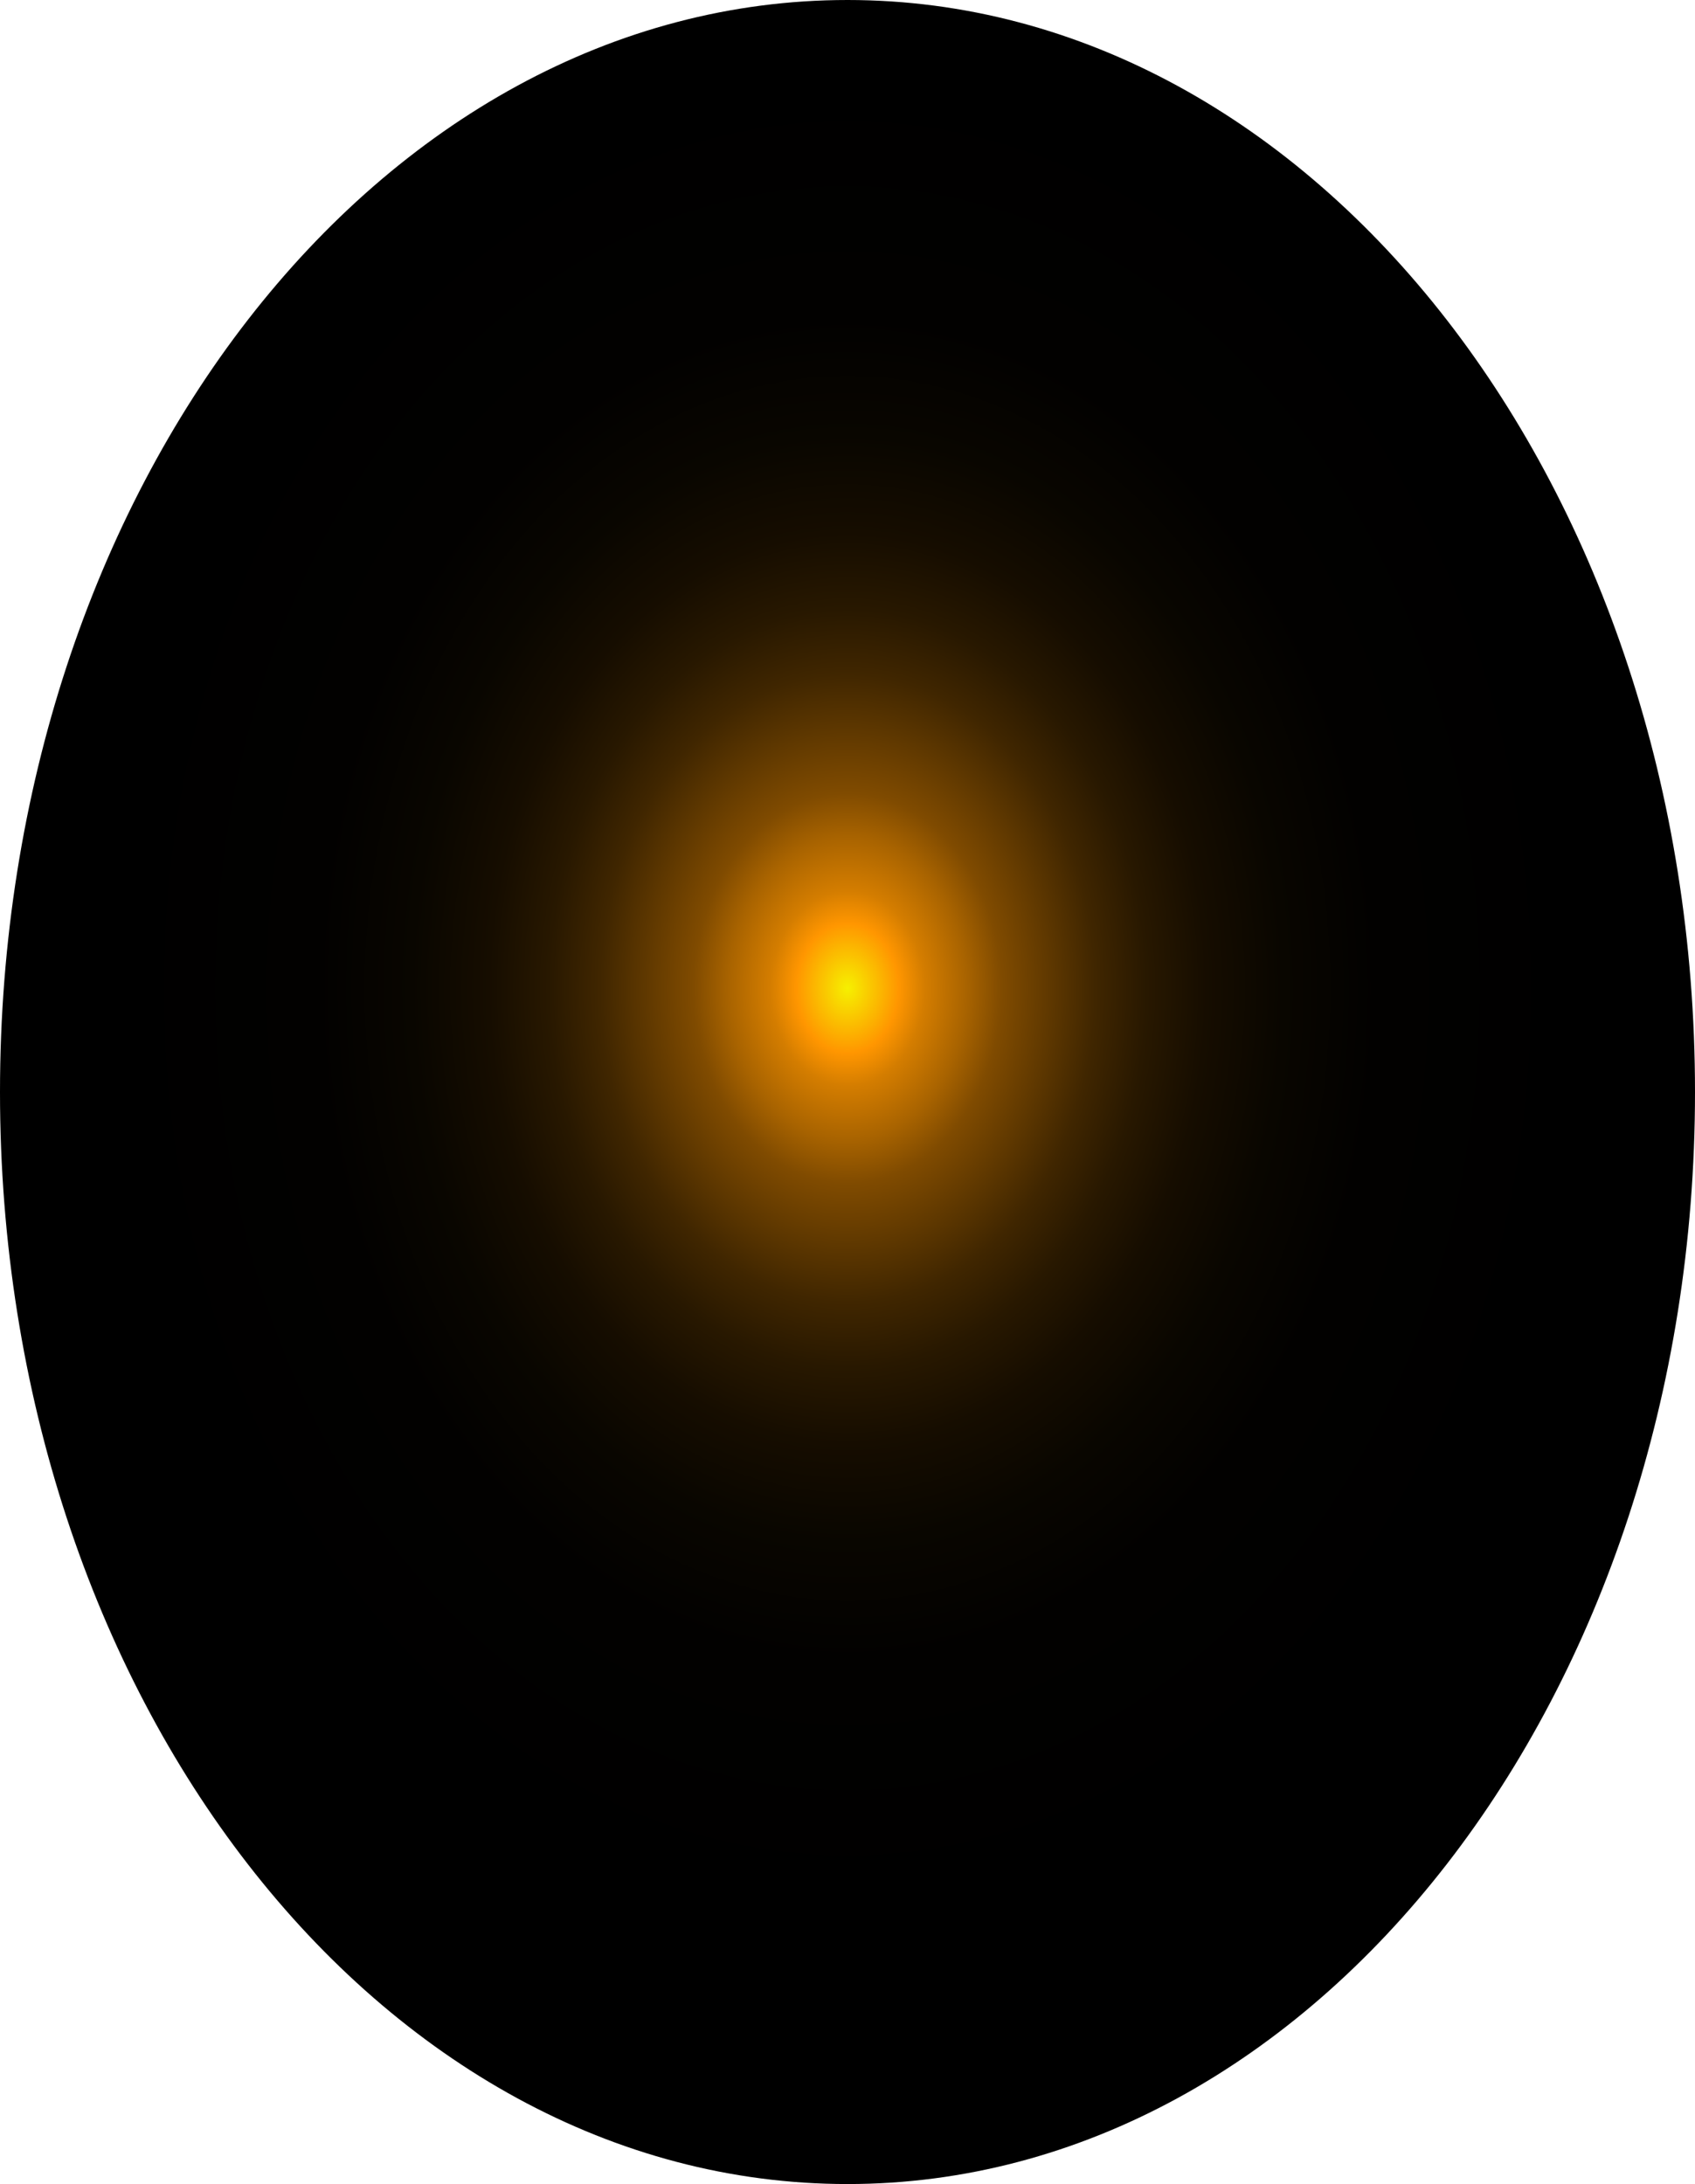
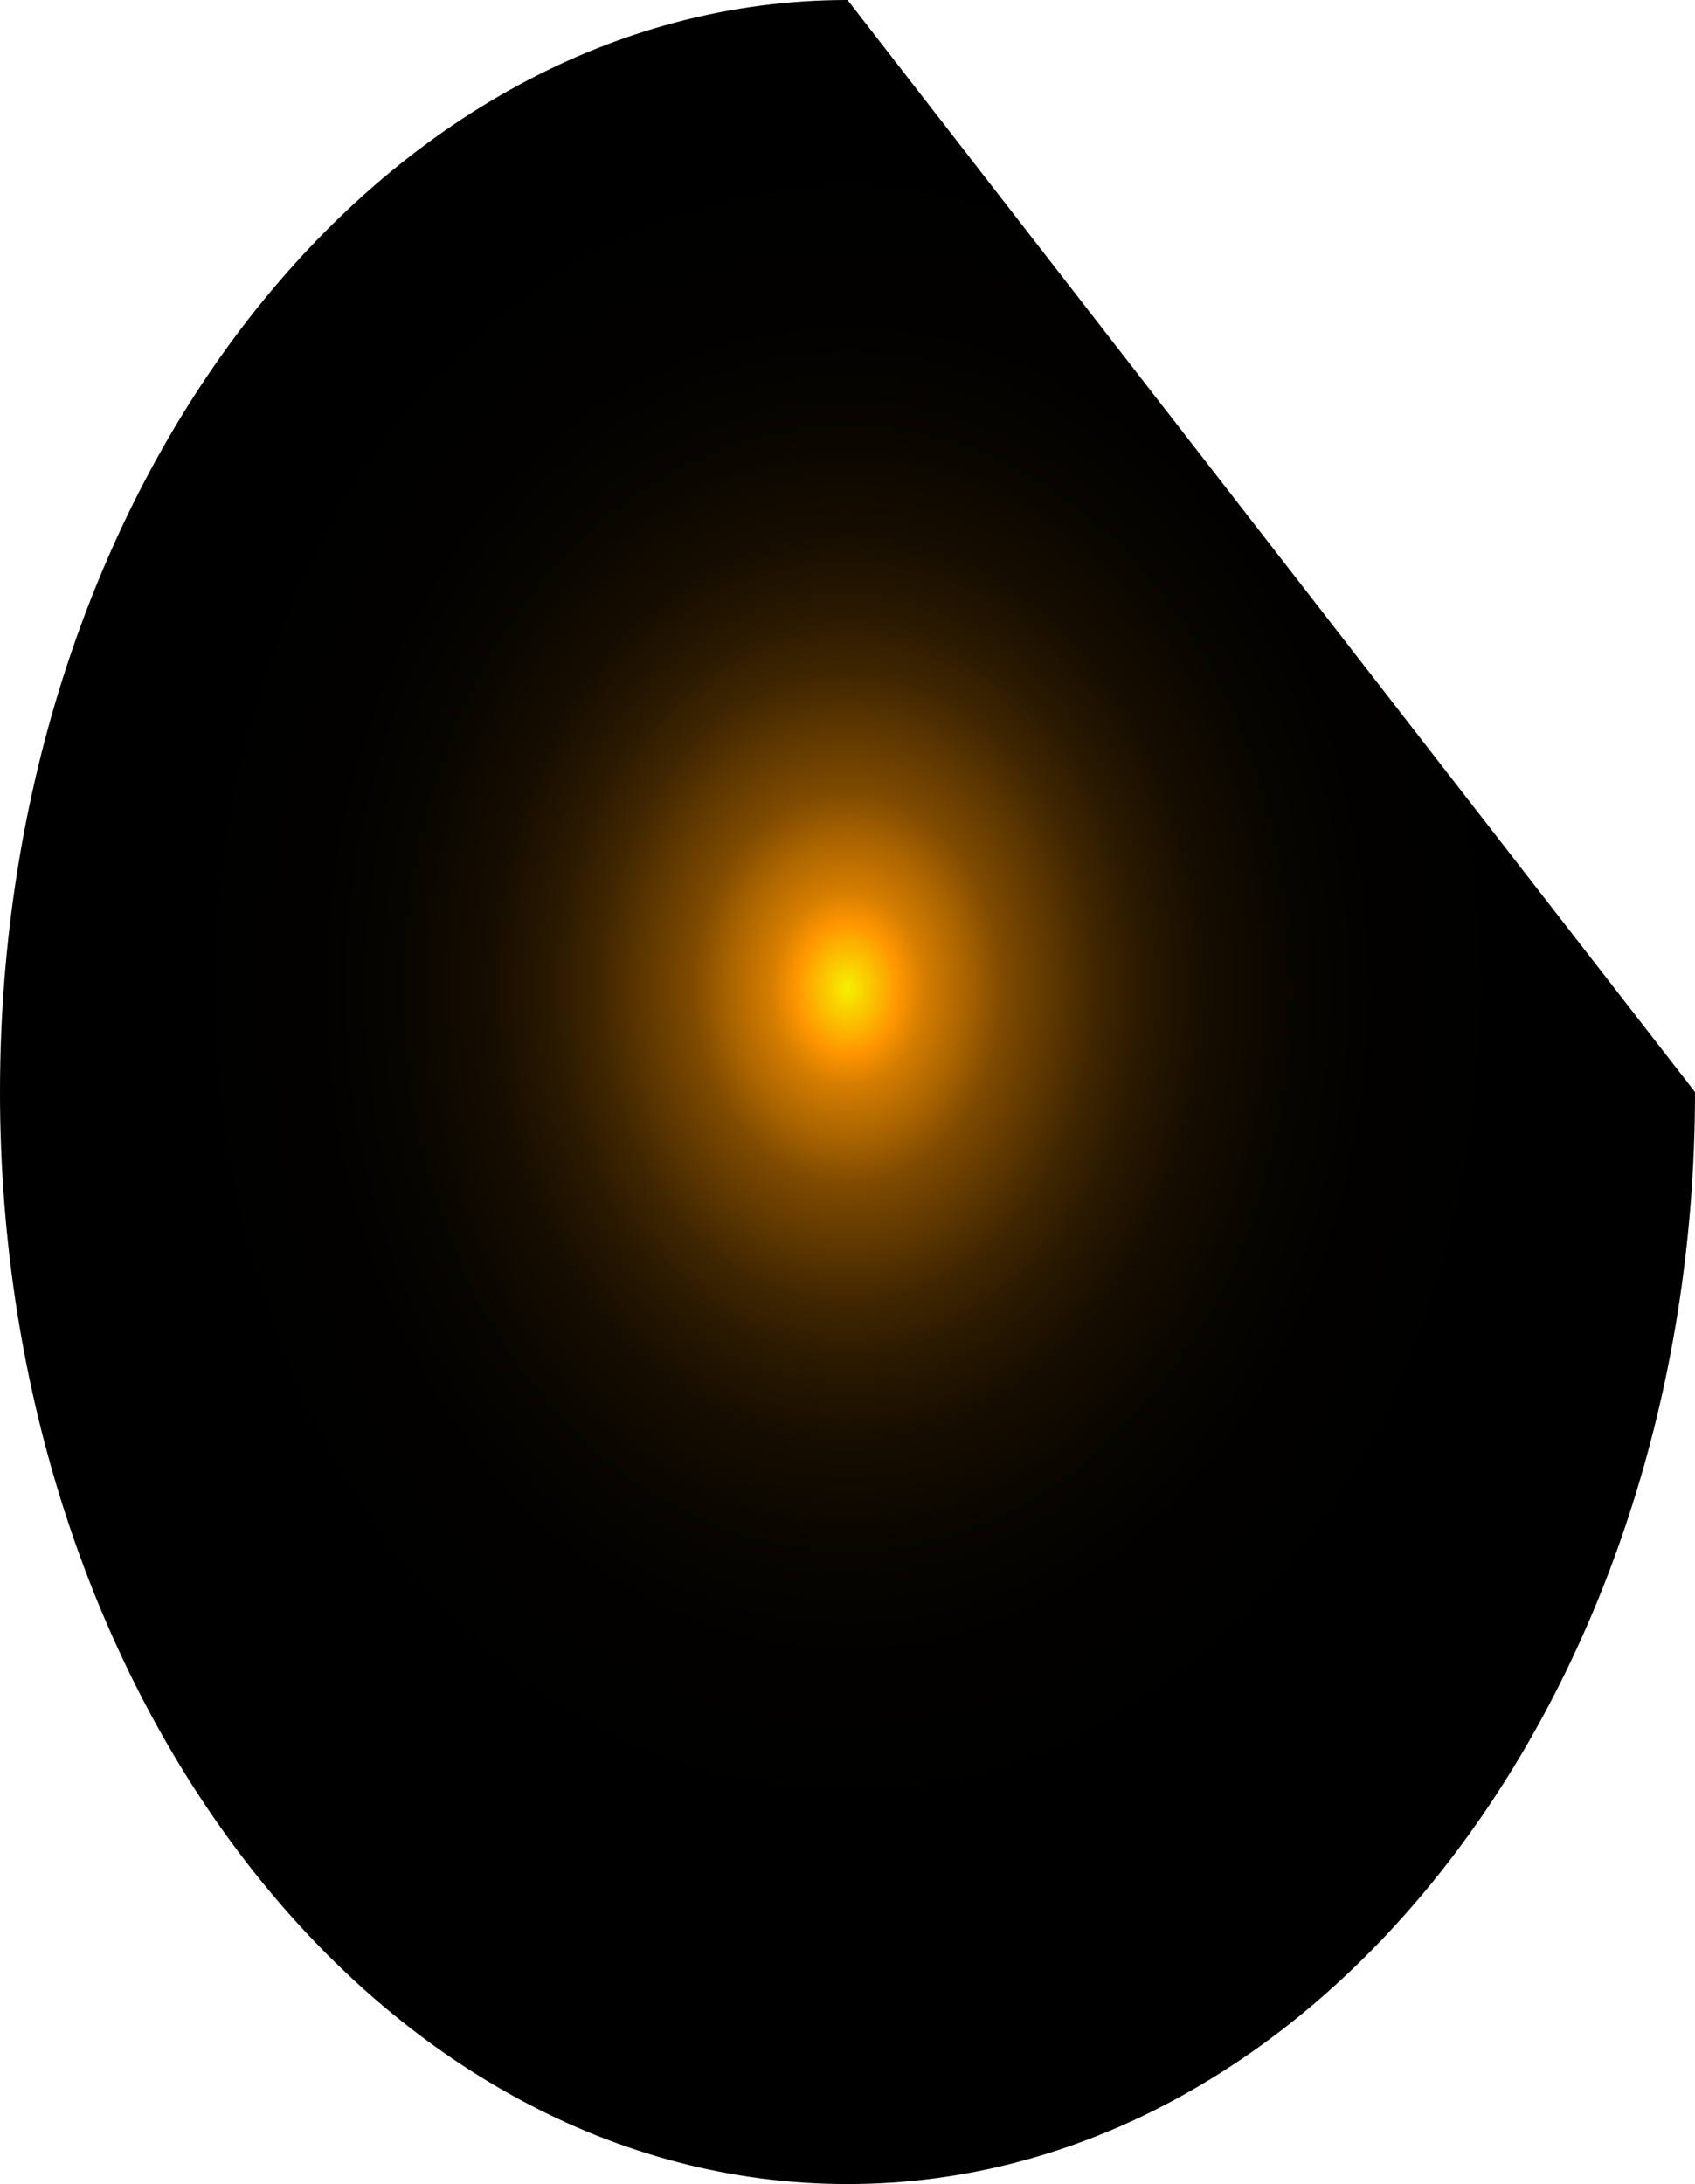
<svg xmlns="http://www.w3.org/2000/svg" fill="none" height="100%" overflow="visible" preserveAspectRatio="none" style="display: block;" viewBox="0 0 33.523 43.192" width="100%">
-   <path d="M33.523 21.596C33.523 33.514 26.024 43.192 16.762 43.192C7.499 43.192 0 33.541 0 21.596C0 9.651 7.499 0 16.762 0C26.024 0 33.523 9.678 33.523 21.596Z" fill="url(#paint0_radial_0_496)" id="Vector" style="mix-blend-mode:screen" />
+   <path d="M33.523 21.596C33.523 33.514 26.024 43.192 16.762 43.192C7.499 43.192 0 33.541 0 21.596C0 9.651 7.499 0 16.762 0Z" fill="url(#paint0_radial_0_496)" id="Vector" style="mix-blend-mode:screen" />
  <defs>
    <radialGradient cx="0" cy="0" gradientTransform="translate(16.762 19.534) scale(16.762 21.537)" gradientUnits="userSpaceOnUse" id="paint0_radial_0_496" r="1">
      <stop stop-color="#F6F000" />
      <stop offset="0.06" stop-color="#FF9600" />
      <stop offset="0.09" stop-color="#D47D00" />
      <stop offset="0.14" stop-color="#A86300" />
      <stop offset="0.18" stop-color="#804B00" />
      <stop offset="0.24" stop-color="#5D3700" />
      <stop offset="0.29" stop-color="#402600" />
      <stop offset="0.35" stop-color="#281800" />
      <stop offset="0.42" stop-color="#160D00" />
      <stop offset="0.51" stop-color="#090600" />
      <stop offset="0.62" stop-color="#020100" />
      <stop offset="0.86" />
    </radialGradient>
  </defs>
</svg>